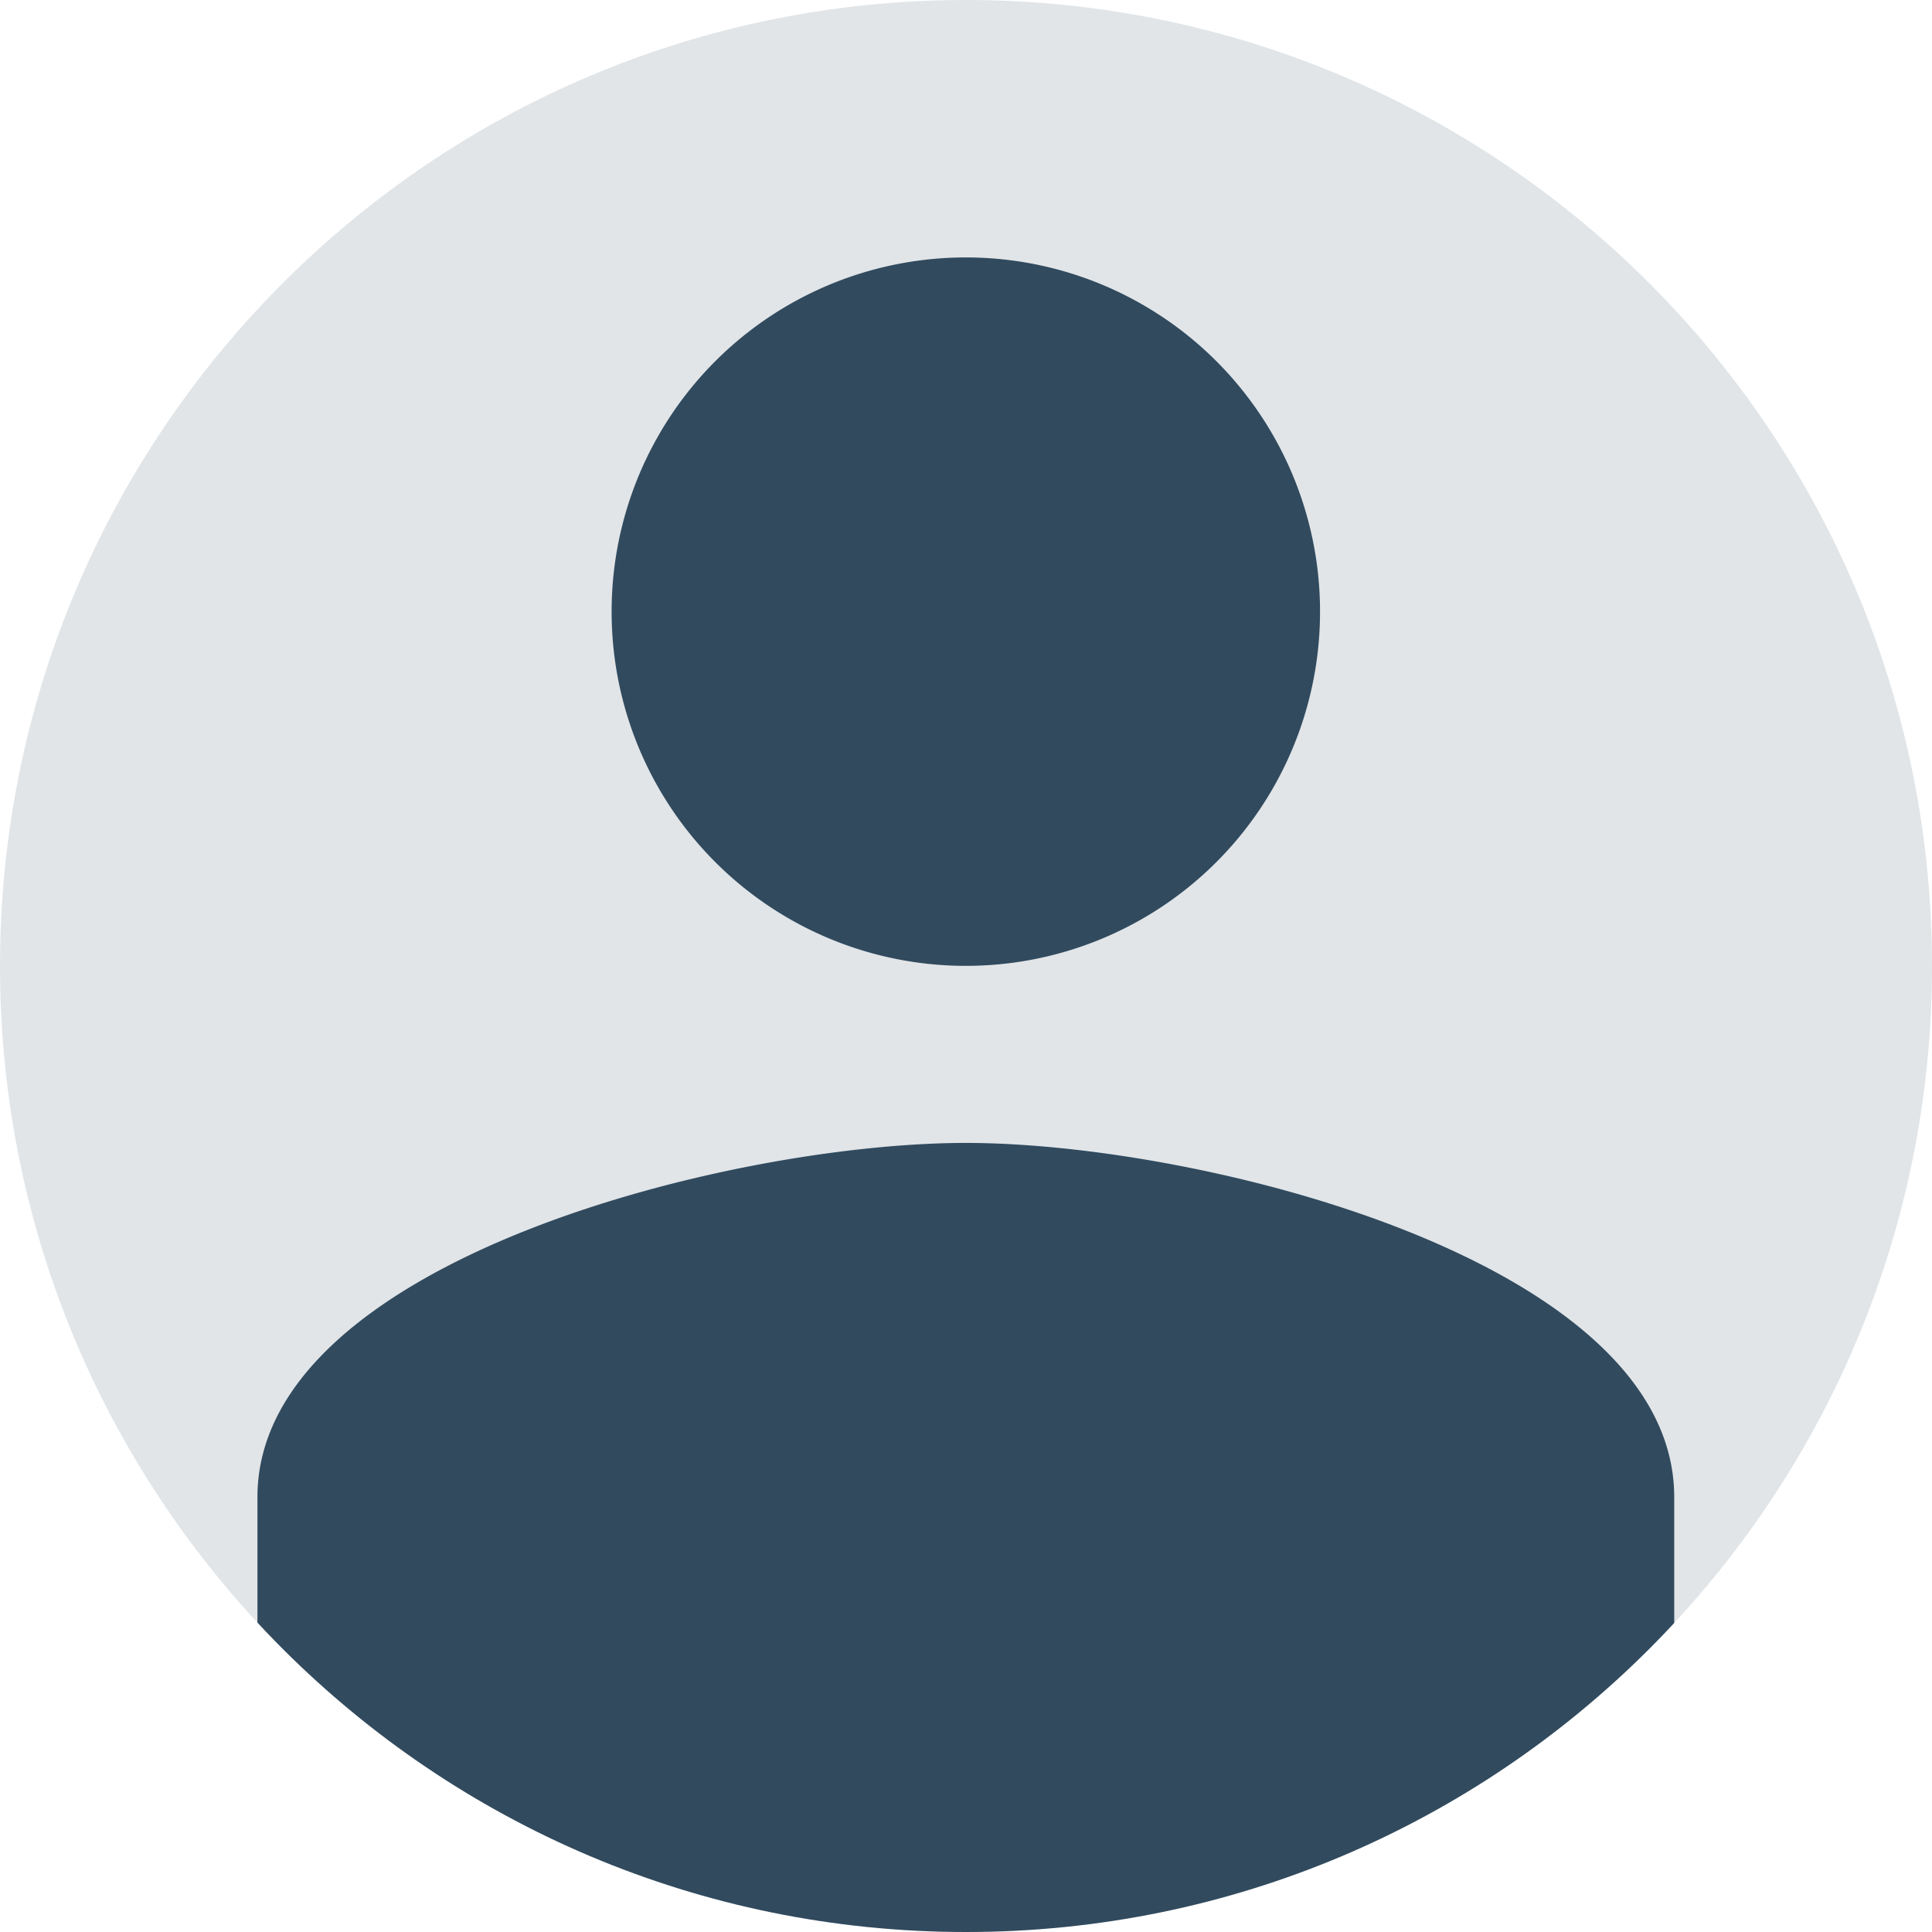
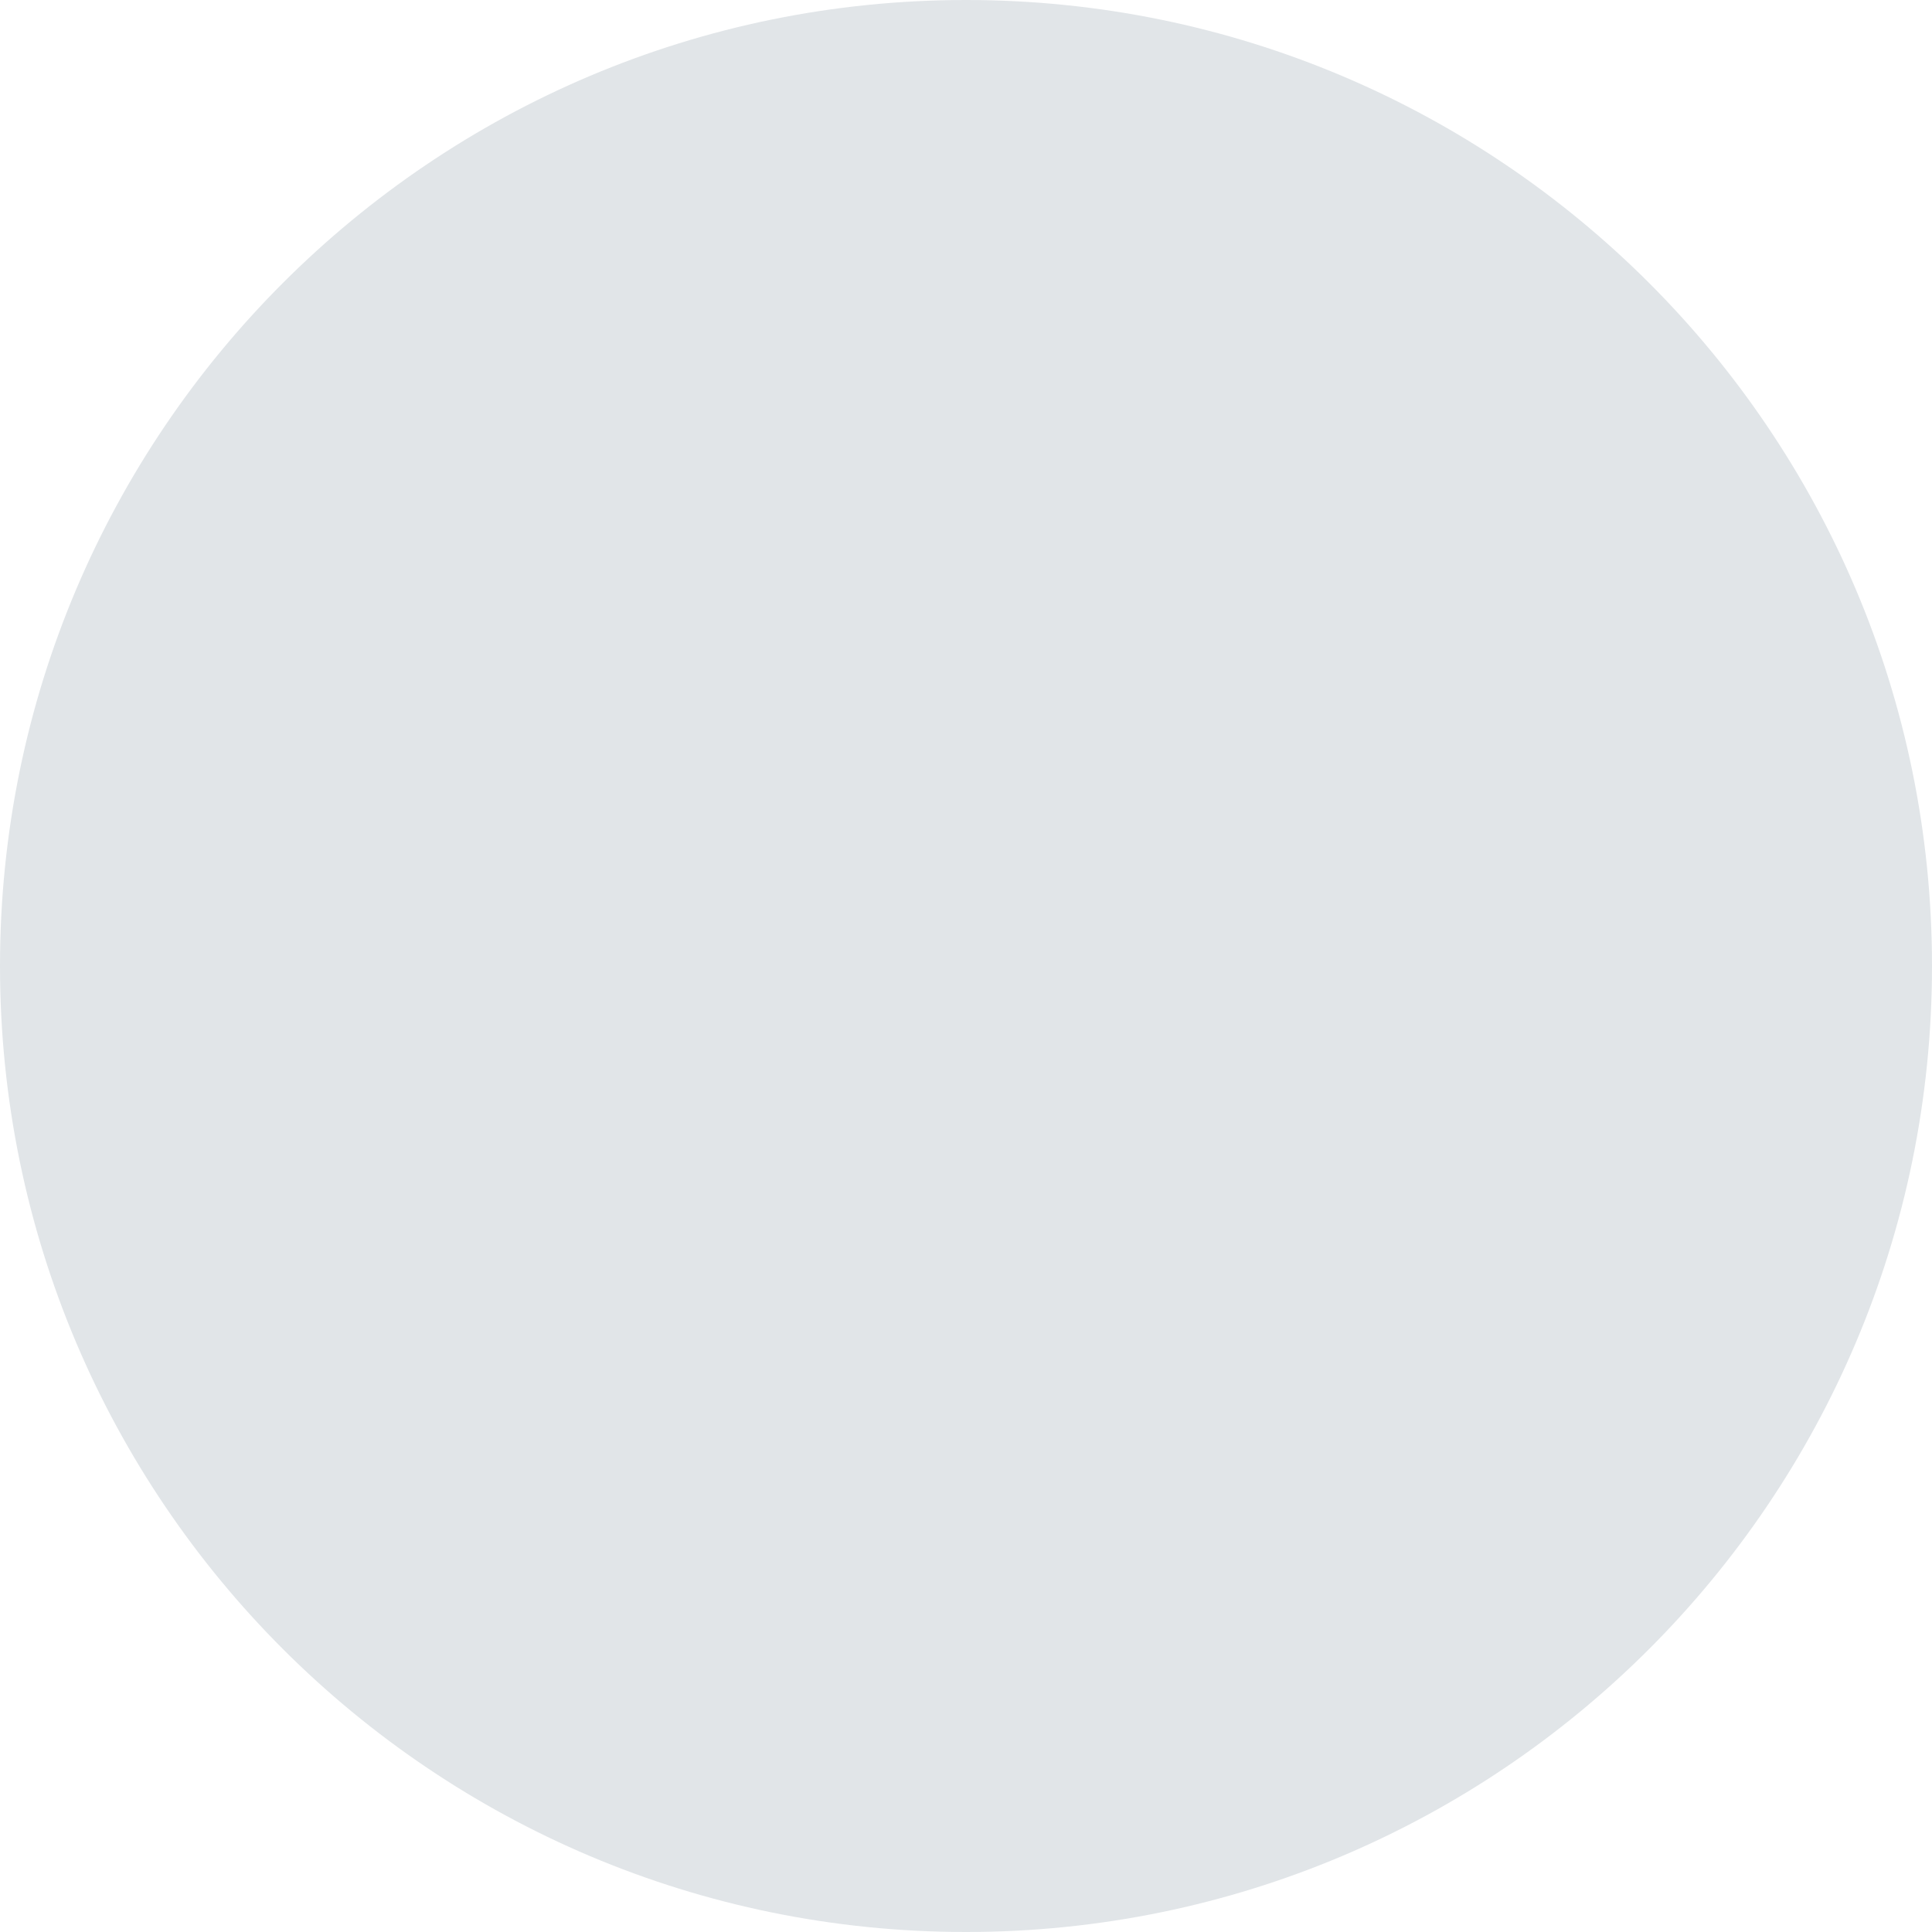
<svg xmlns="http://www.w3.org/2000/svg" width="40" height="40" viewBox="0 0 40 40">
  <defs>
    <clipPath id="x6v1a">
-       <path d="M20 40c11.046 0 20-8.954 20-20S31.046 0 20 0 0 8.954 0 20s8.954 20 20 20z" />
-     </clipPath>
+       </clipPath>
  </defs>
  <g>
    <g>
      <path fill="#e1e5e8" d="M20 40c11.046 0 20-8.954 20-20S31.046 0 20 0 0 8.954 0 20s8.954 20 20 20z" />
    </g>
    <g clip-path="url(#x6v1a)">
-       <path fill="#314a5e" d="M34.663 30.997v9.666H5.33v-9.666c0-4.877 9.772-7.334 14.667-7.334s14.666 2.457 14.666 7.334zm-22-18.334a7.331 7.331 0 0 1 7.334-7.333 7.331 7.331 0 0 1 7.333 7.333 7.331 7.331 0 0 1-7.333 7.334 7.331 7.331 0 0 1-7.334-7.334z" />
-     </g>
+       </g>
  </g>
</svg>